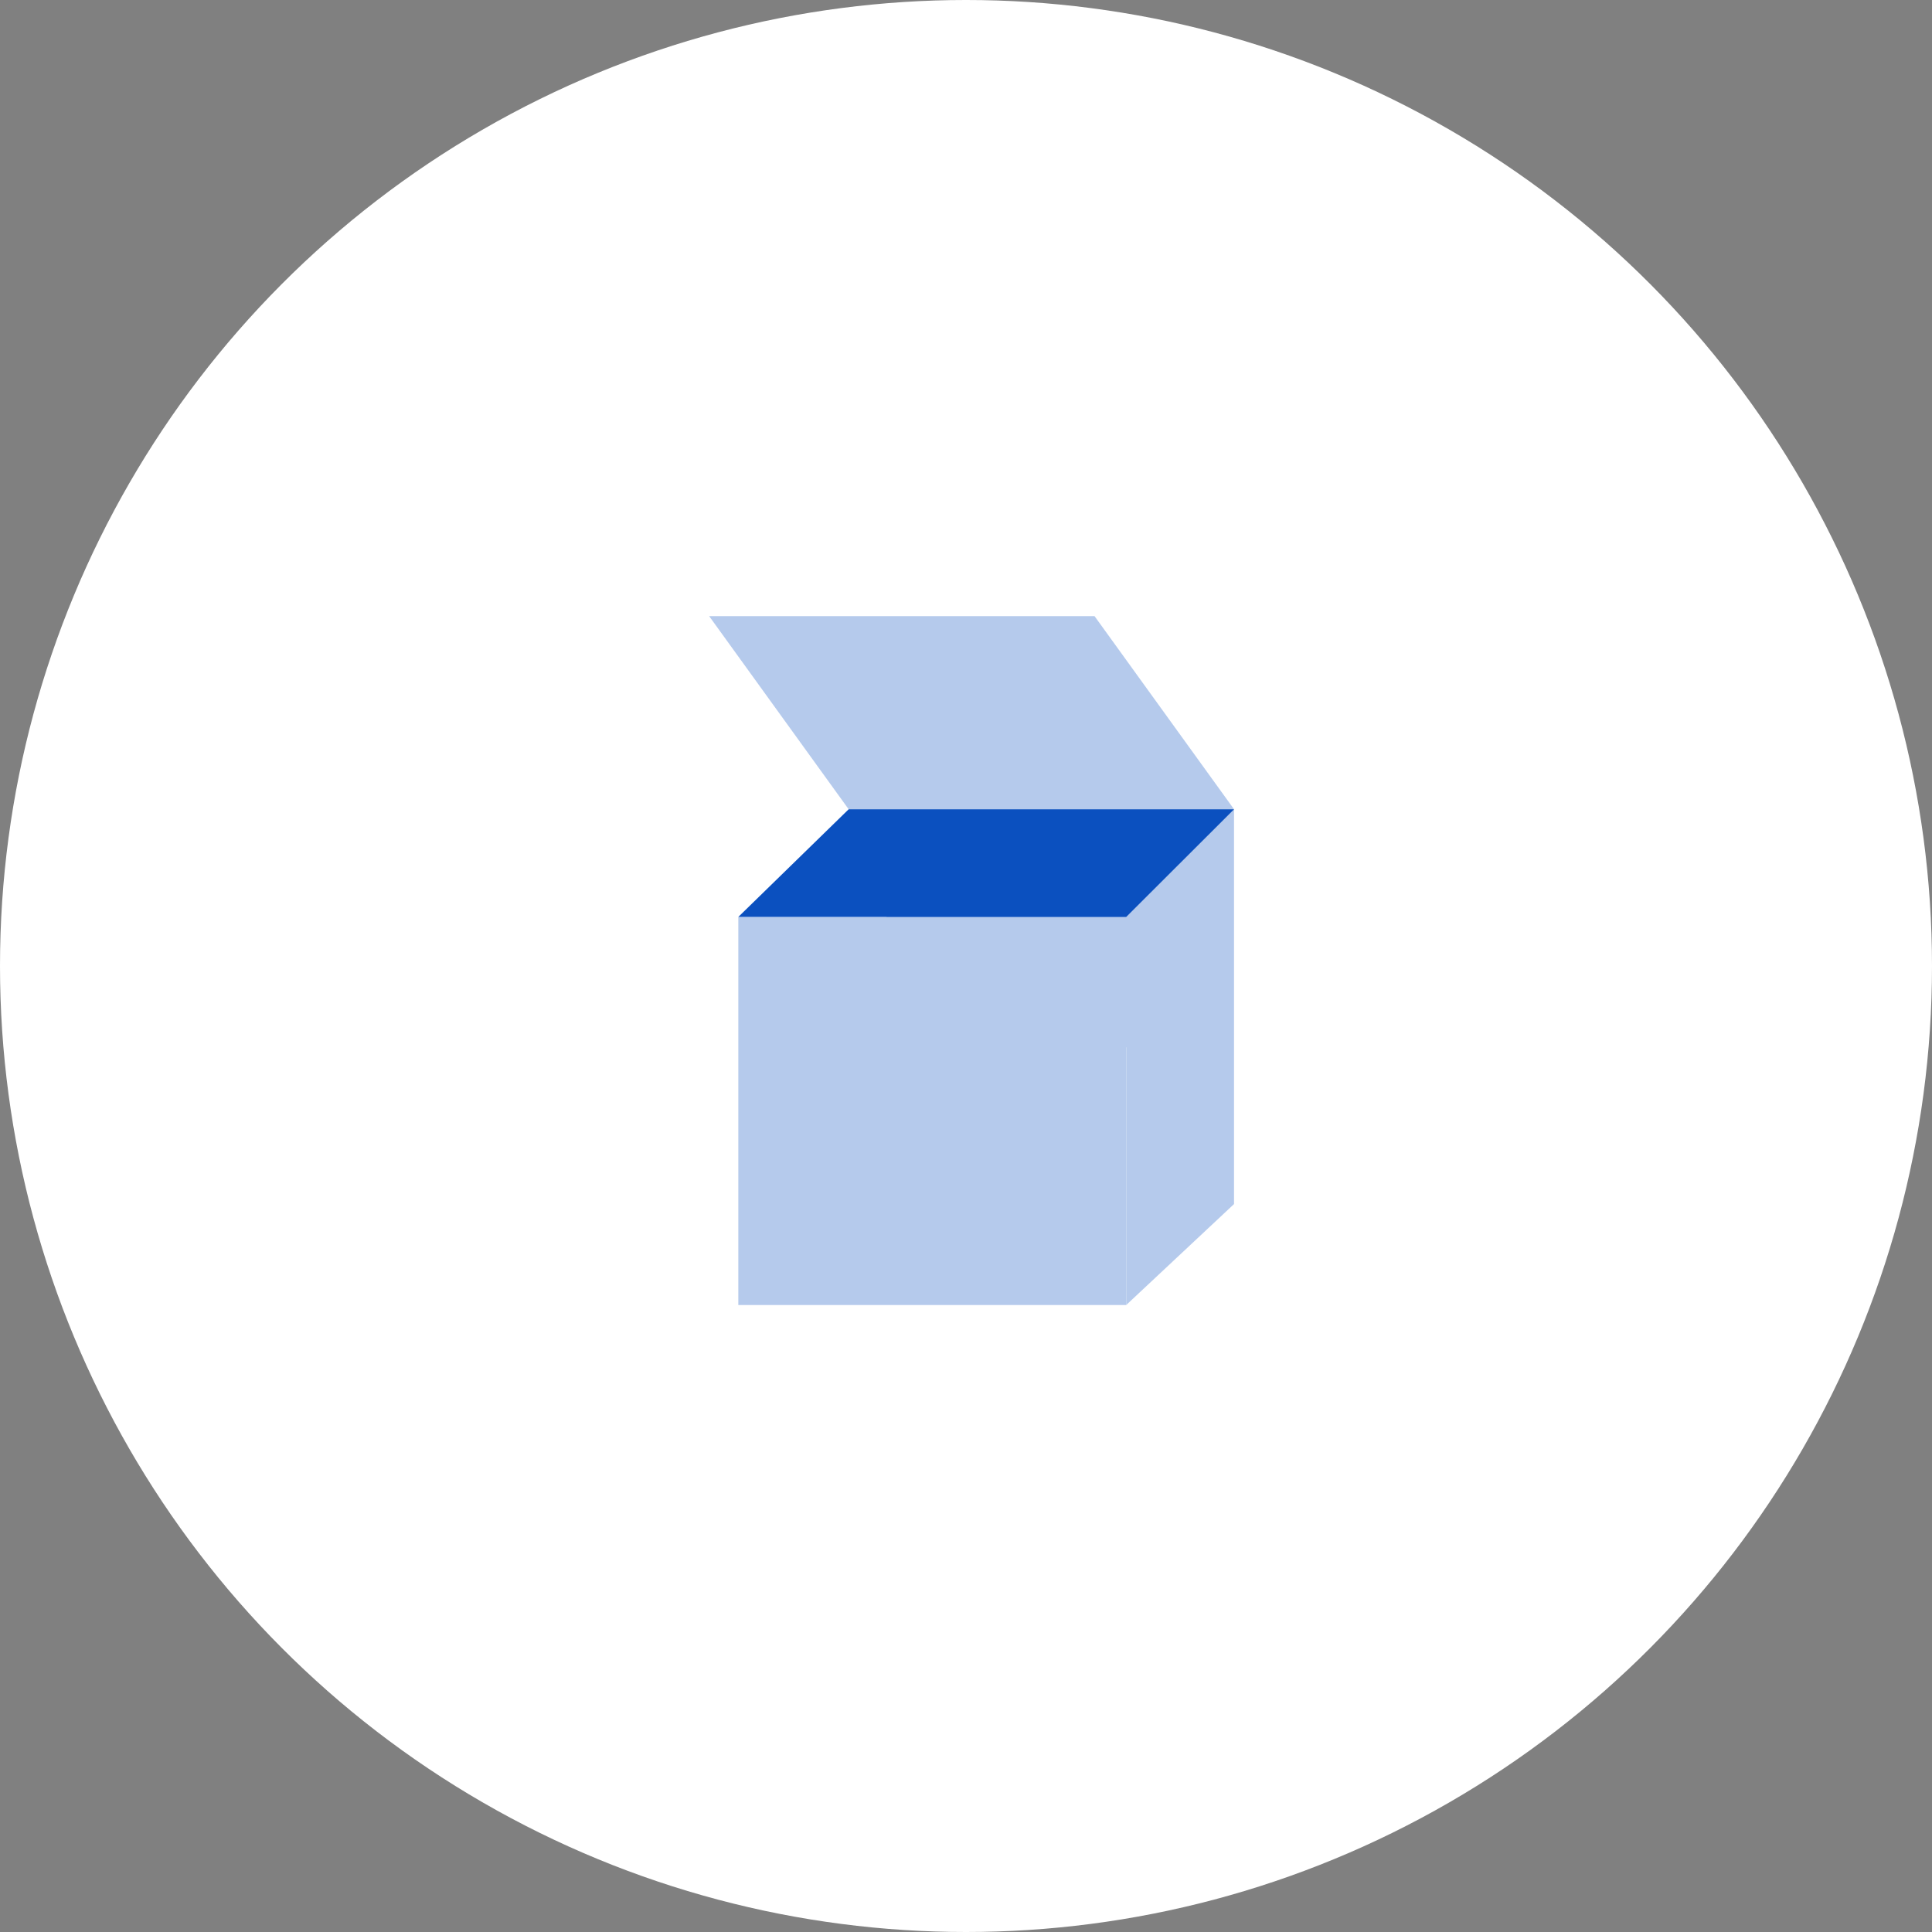
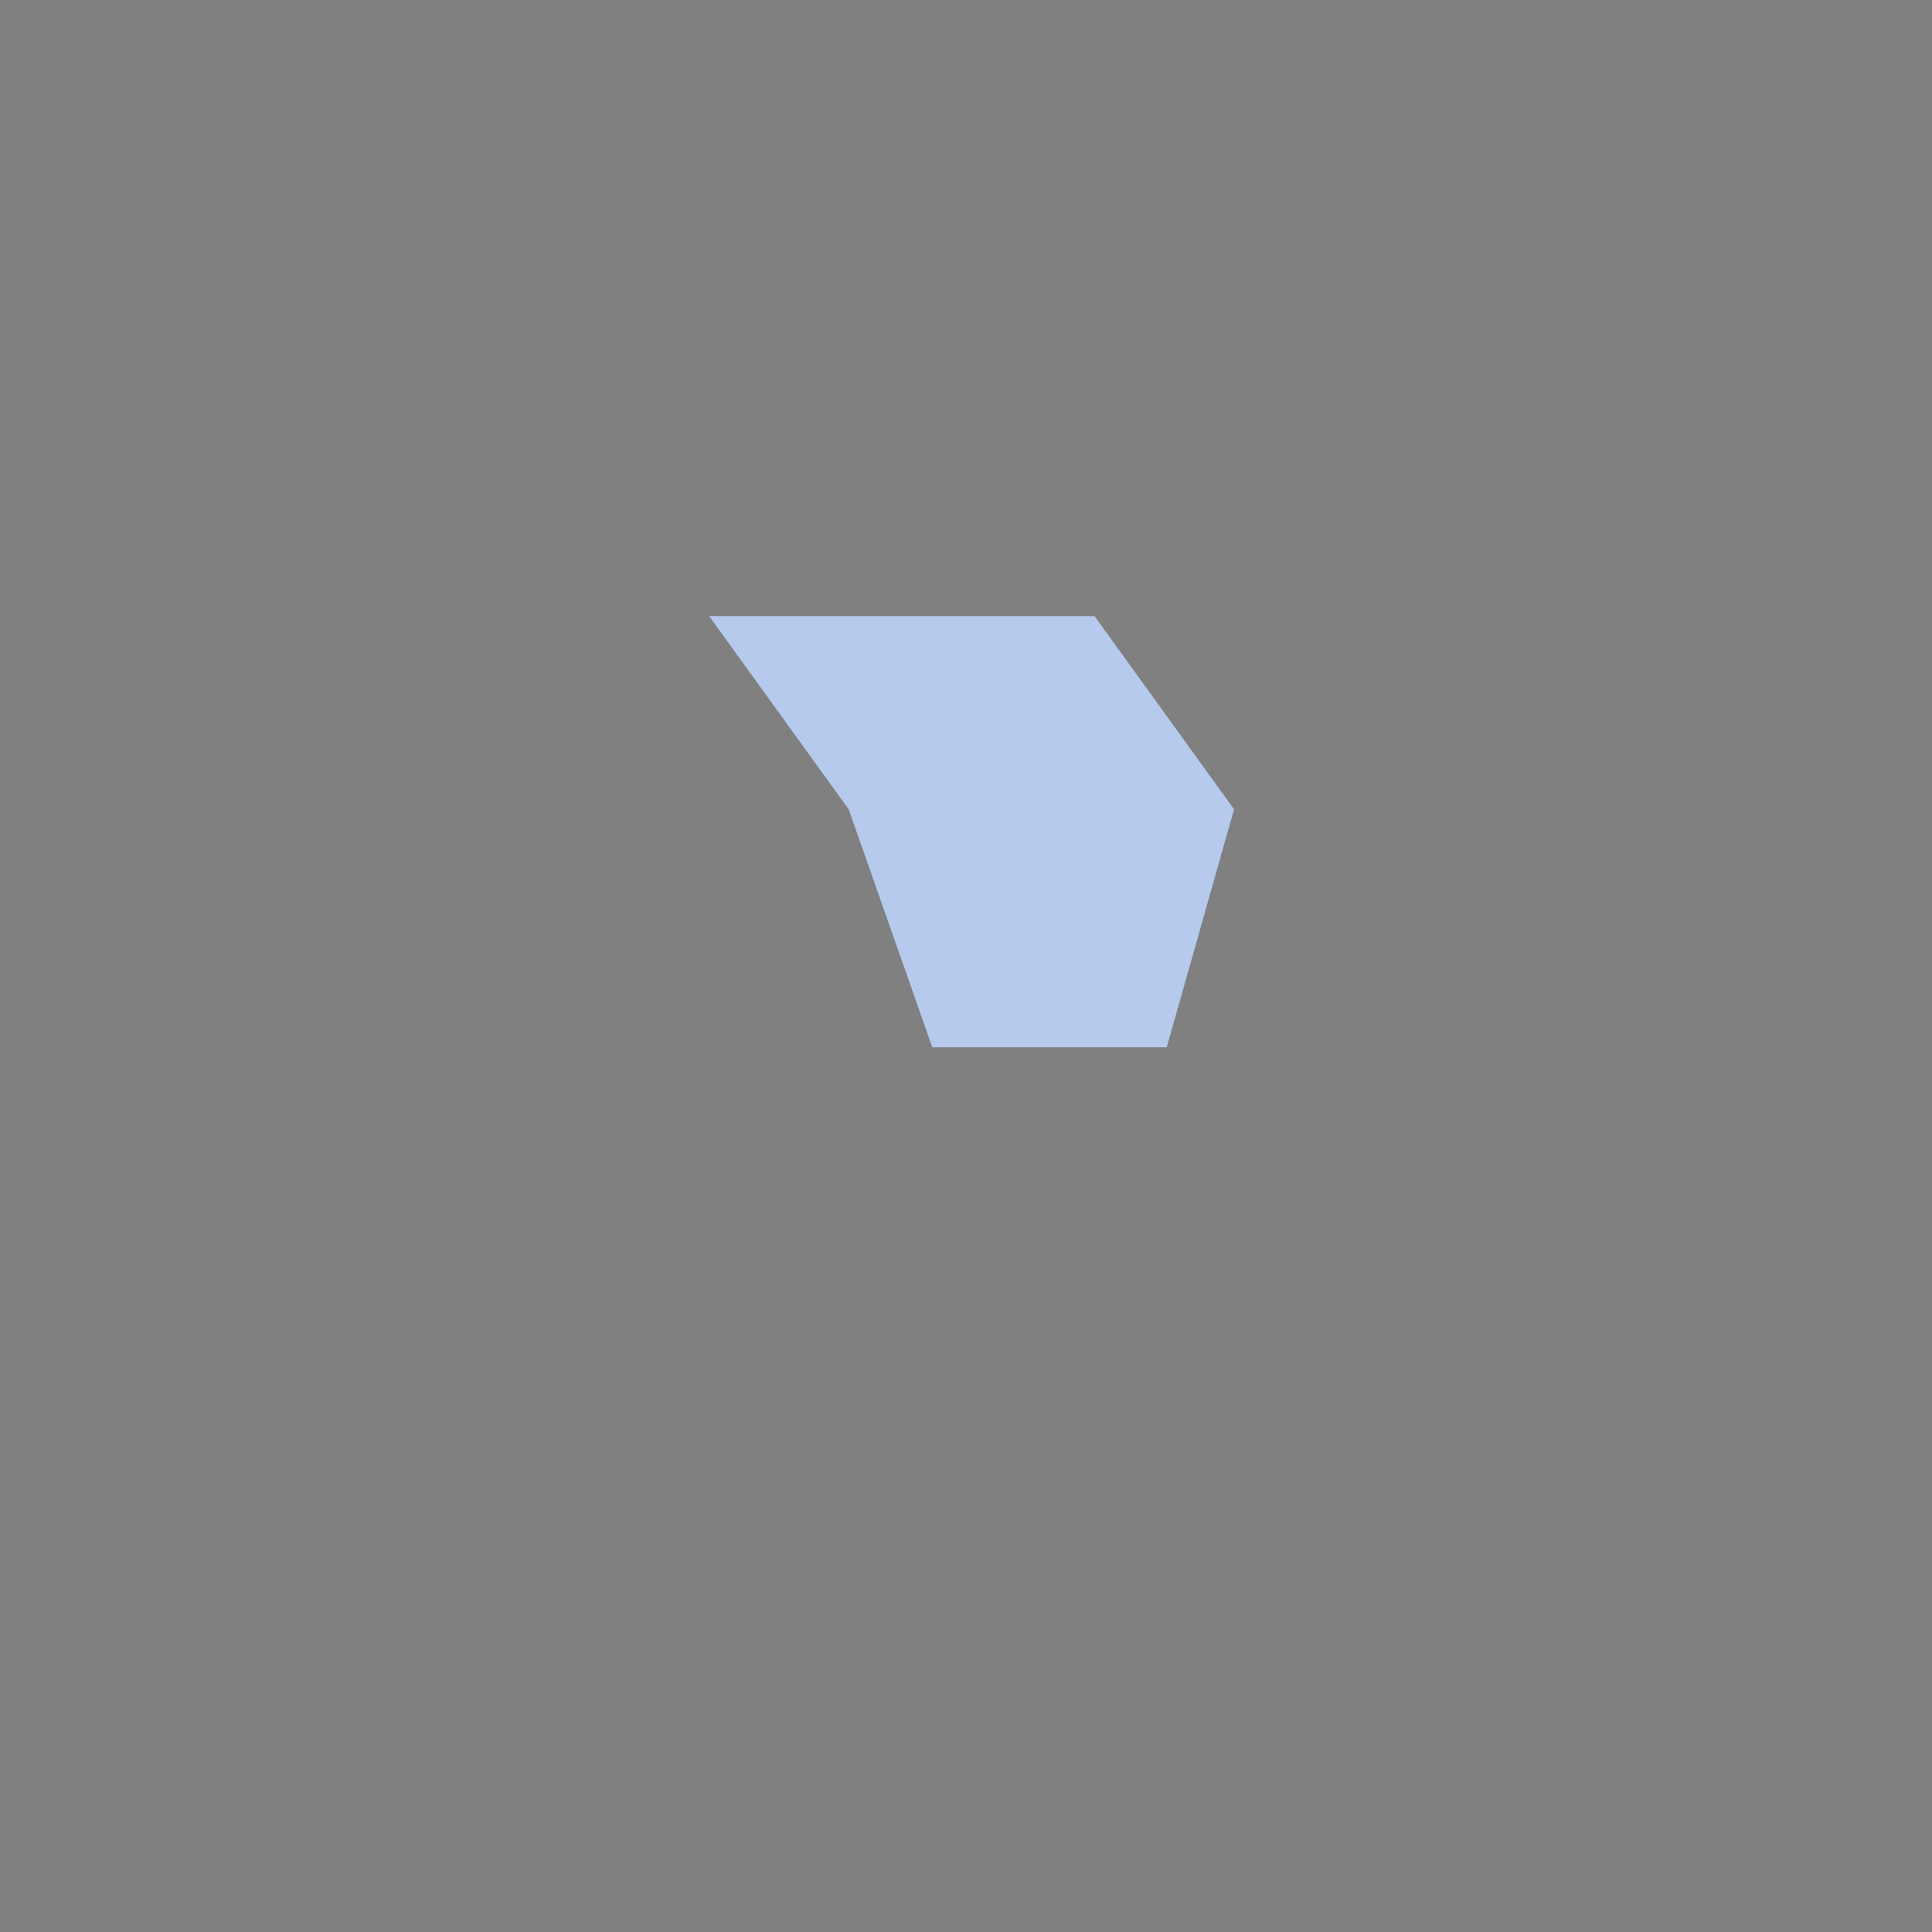
<svg xmlns="http://www.w3.org/2000/svg" width="40" height="40" viewBox="0 0 40 40">
  <rect x="0" y="0" width="40" height="40" fill="#808080" stroke="none" />
  <g transform="translate(-6500.892 -6457.586)">
-     <circle cx="20" cy="20" r="20" transform="translate(6500.892 6457.586)" fill="#fff" />
    <path d="M6518.463,6474.342l-2.889-4h7.979l2.889,4-1.394,4.927h-4.854Z" fill="#b5caec" />
-     <rect width="8.031" height="8.031" transform="translate(6516.178 6476.574)" fill="#b5caec" />
-     <path d="M6524.209,6476.574l2.232-2.232v8.173l-2.232,2.09Z" fill="#b5caec" />
-     <path d="M6526.441,6474.342h-7.979l-2.285,2.229h8.031Z" fill="#0b50bf" />
  </g>
</svg>